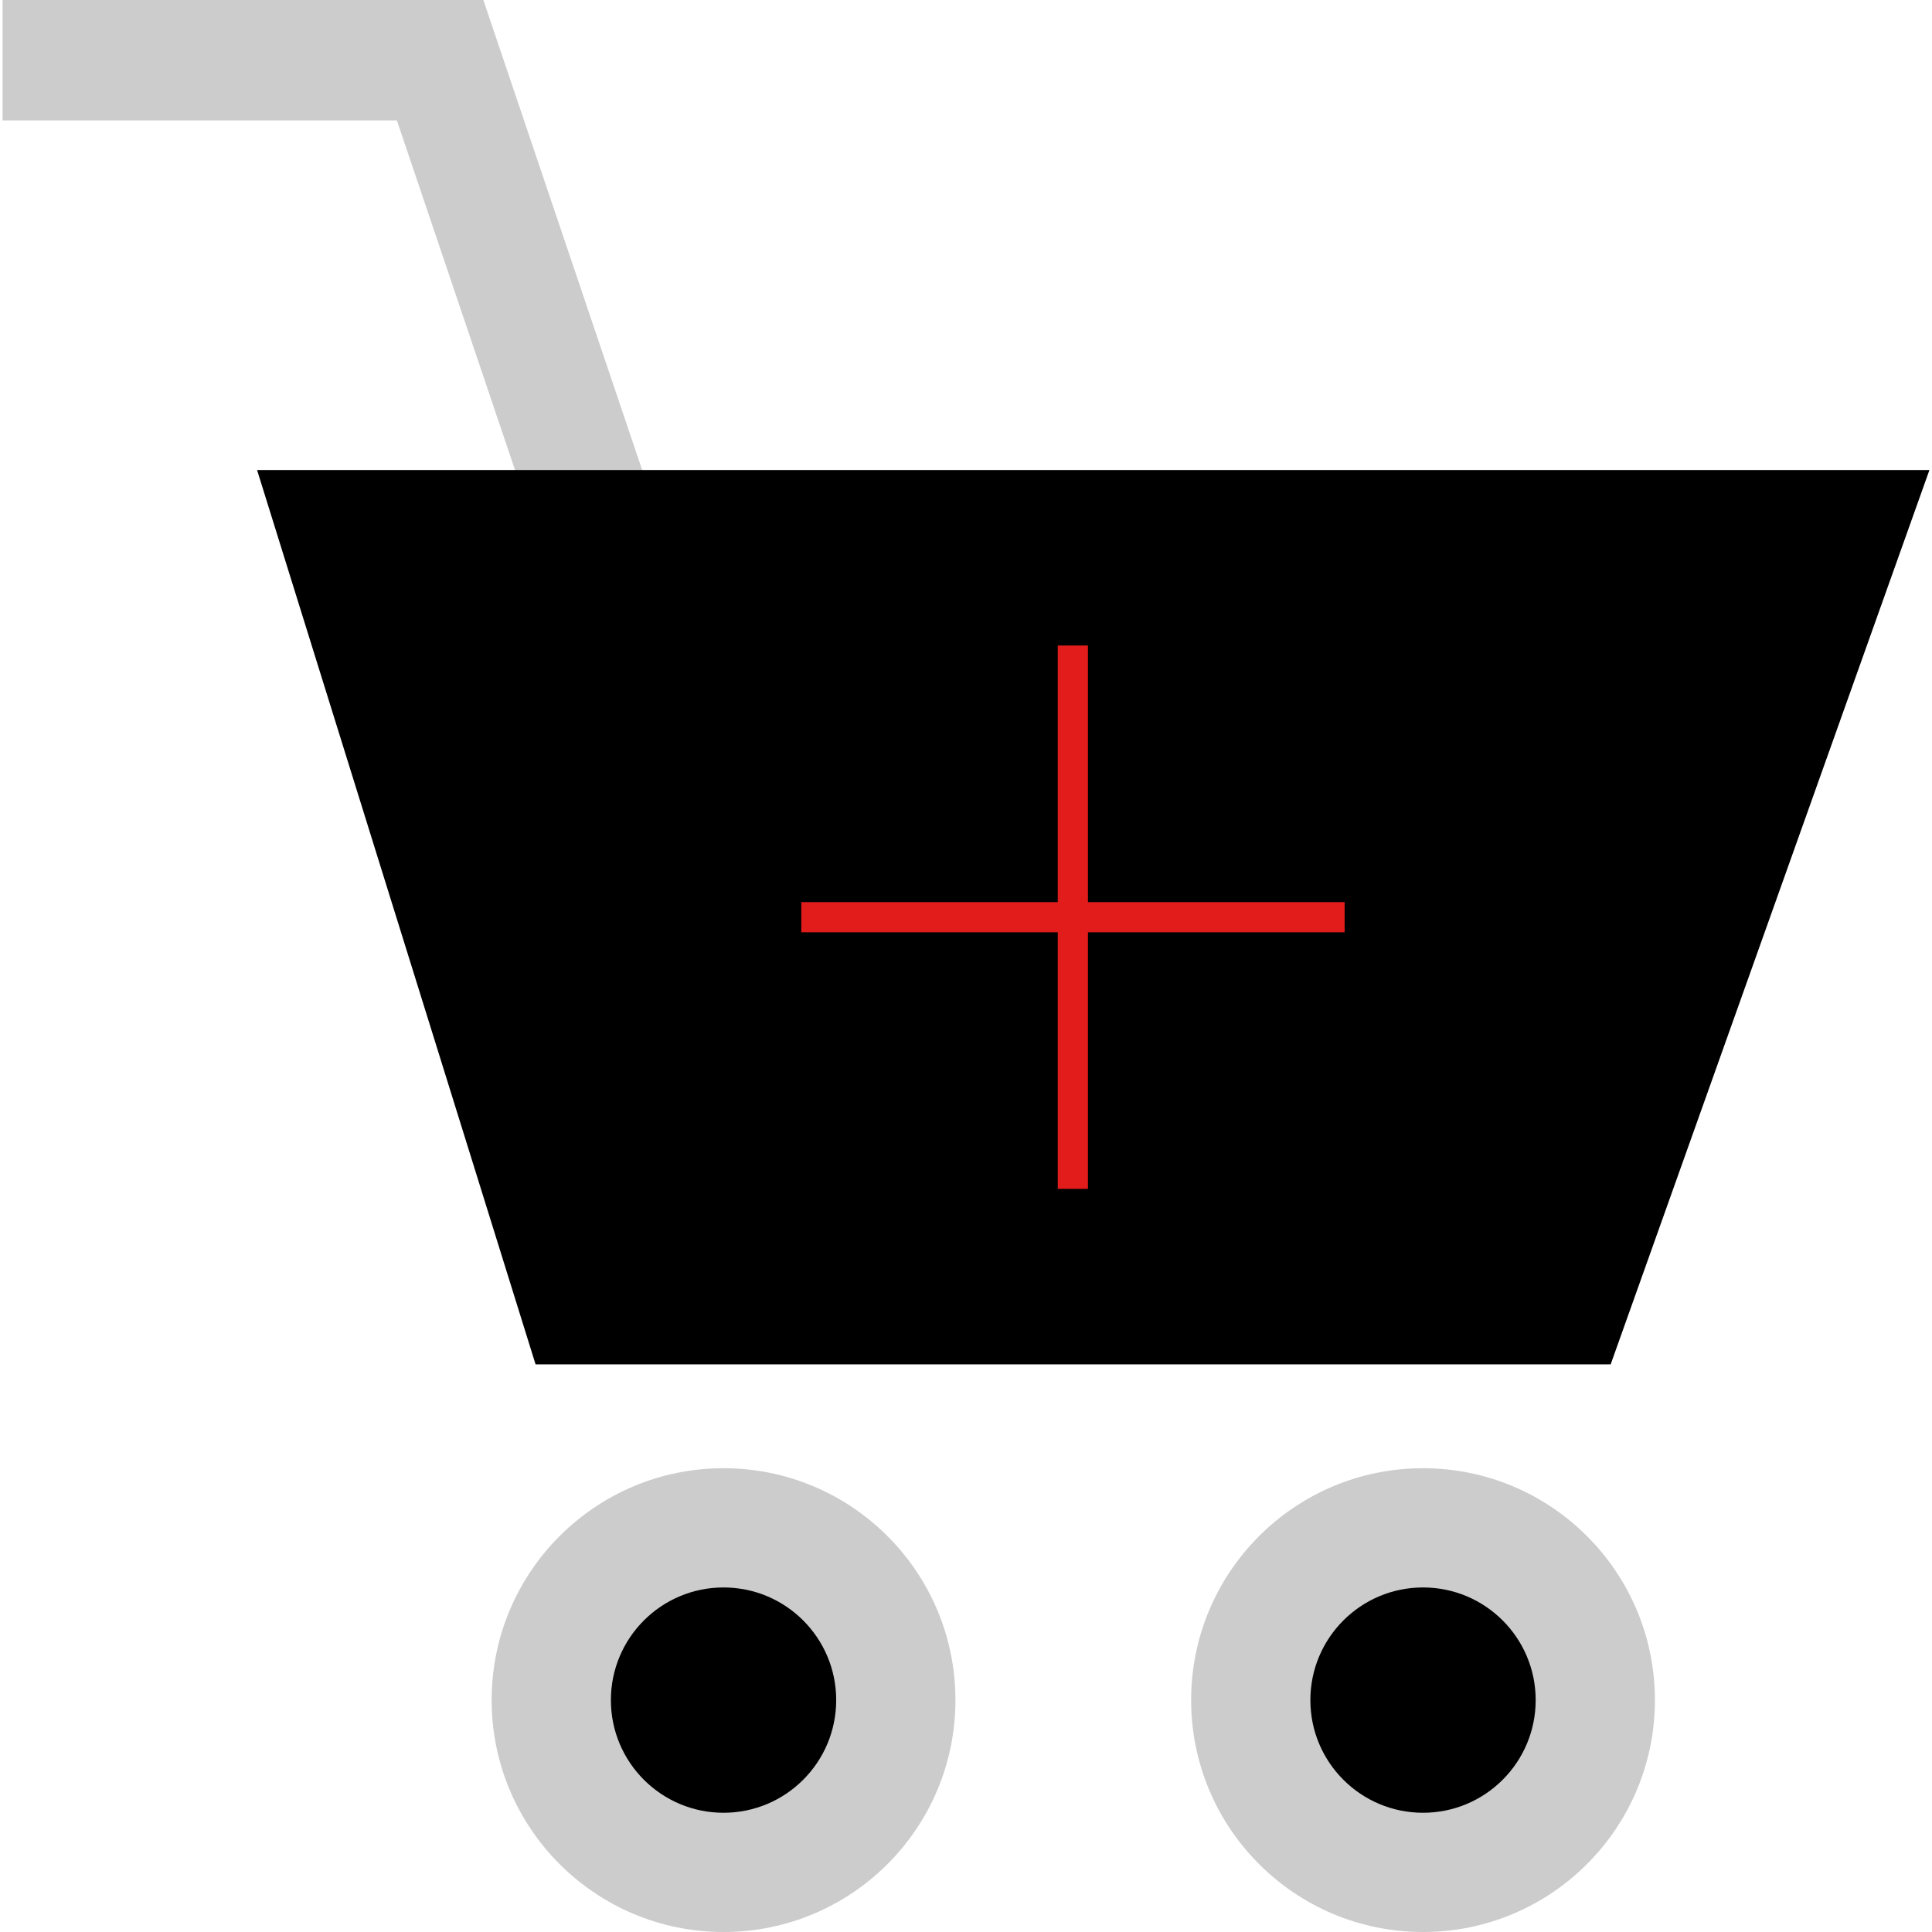
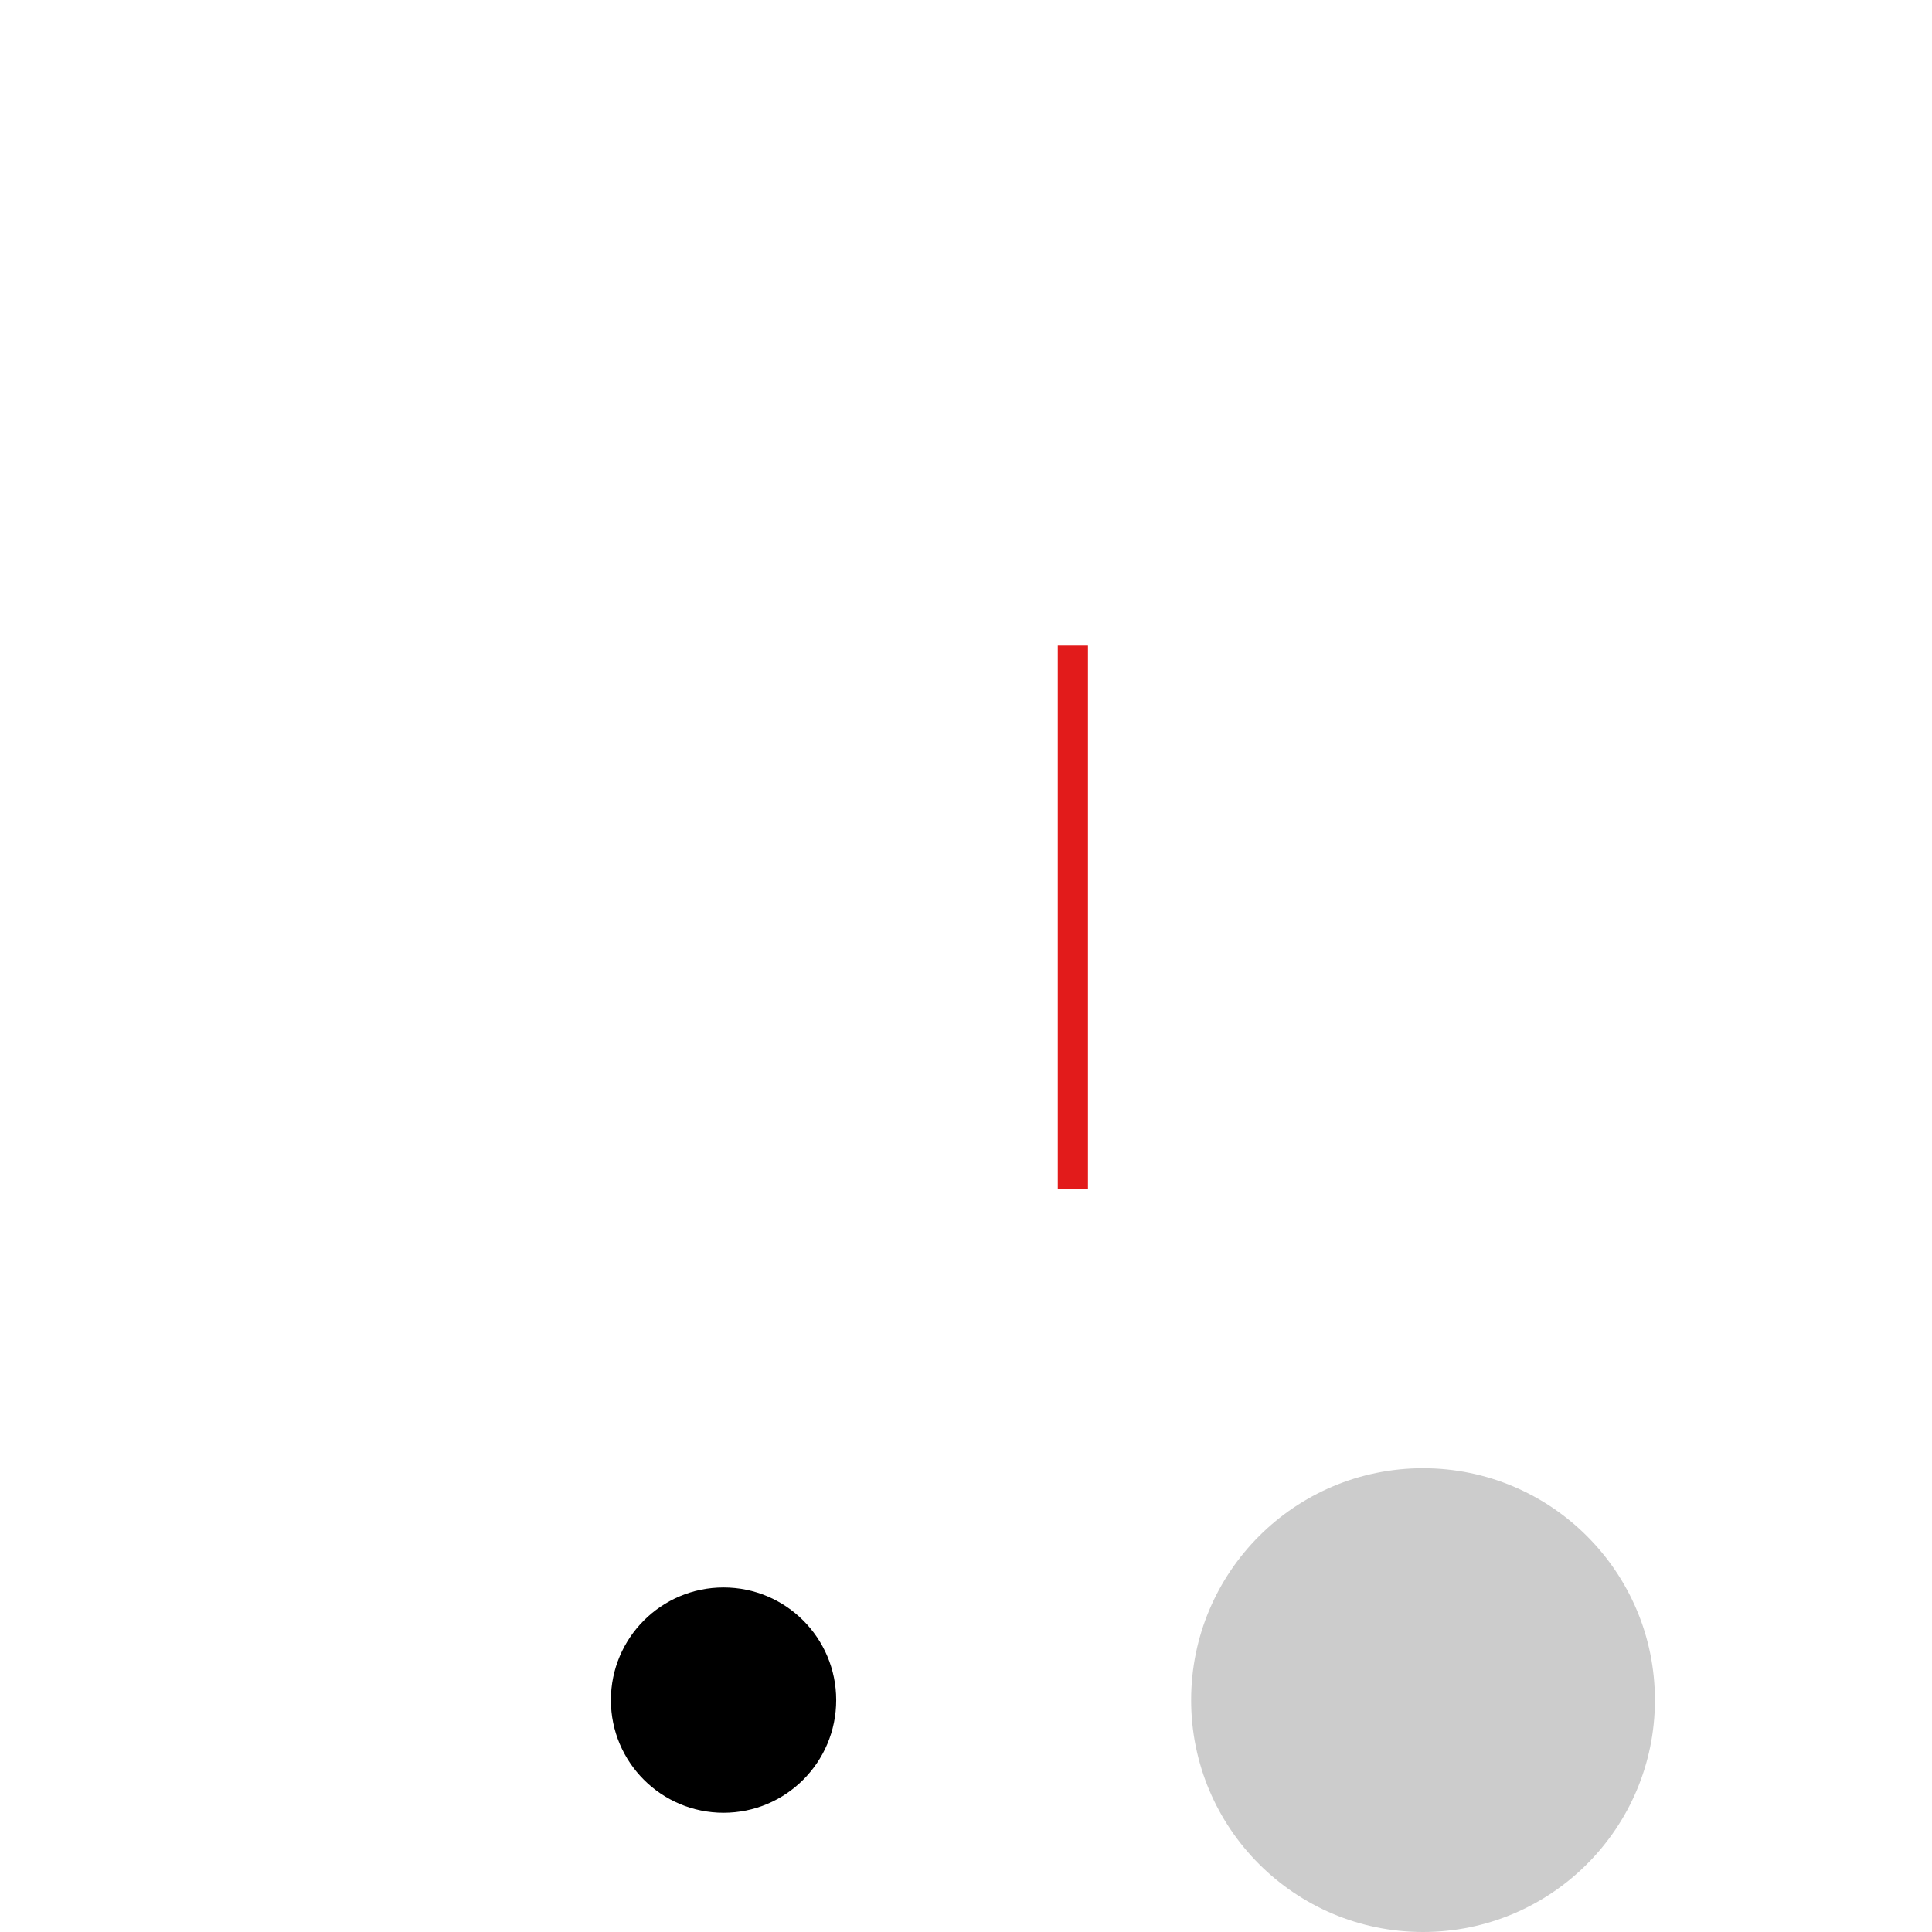
<svg xmlns="http://www.w3.org/2000/svg" version="1.1" id="Layer_1" viewBox="0 0 512.016 512.016" xml:space="preserve">
  <circle style="fill:#CCCCCC;" cx="377.128" cy="450.56" r="61.456" />
-   <circle cx="377.128" cy="450.56" r="29.856" />
  <g>
-     <polygon style="fill:#CCCCCC;" points="145.544,151.36 105.184,31.92 0.68,31.92 0.68,0 128.096,0 175.784,141.136  " />
-     <circle style="fill:#CCCCCC;" cx="191.752" cy="450.56" r="61.456" />
-   </g>
-   <polygon points="68.128,124.56 511.336,124.56 426.856,361.584 141.936,361.584 " />
+     </g>
  <circle cx="191.752" cy="450.56" r="29.856" />
  <g>
-     <rect x="212.352" y="239.072" style="fill:#E21B1B;" width="144" height="8" />
    <rect x="280.328" y="171.072" style="fill:#E21B1B;" width="8" height="144" />
  </g>
</svg>